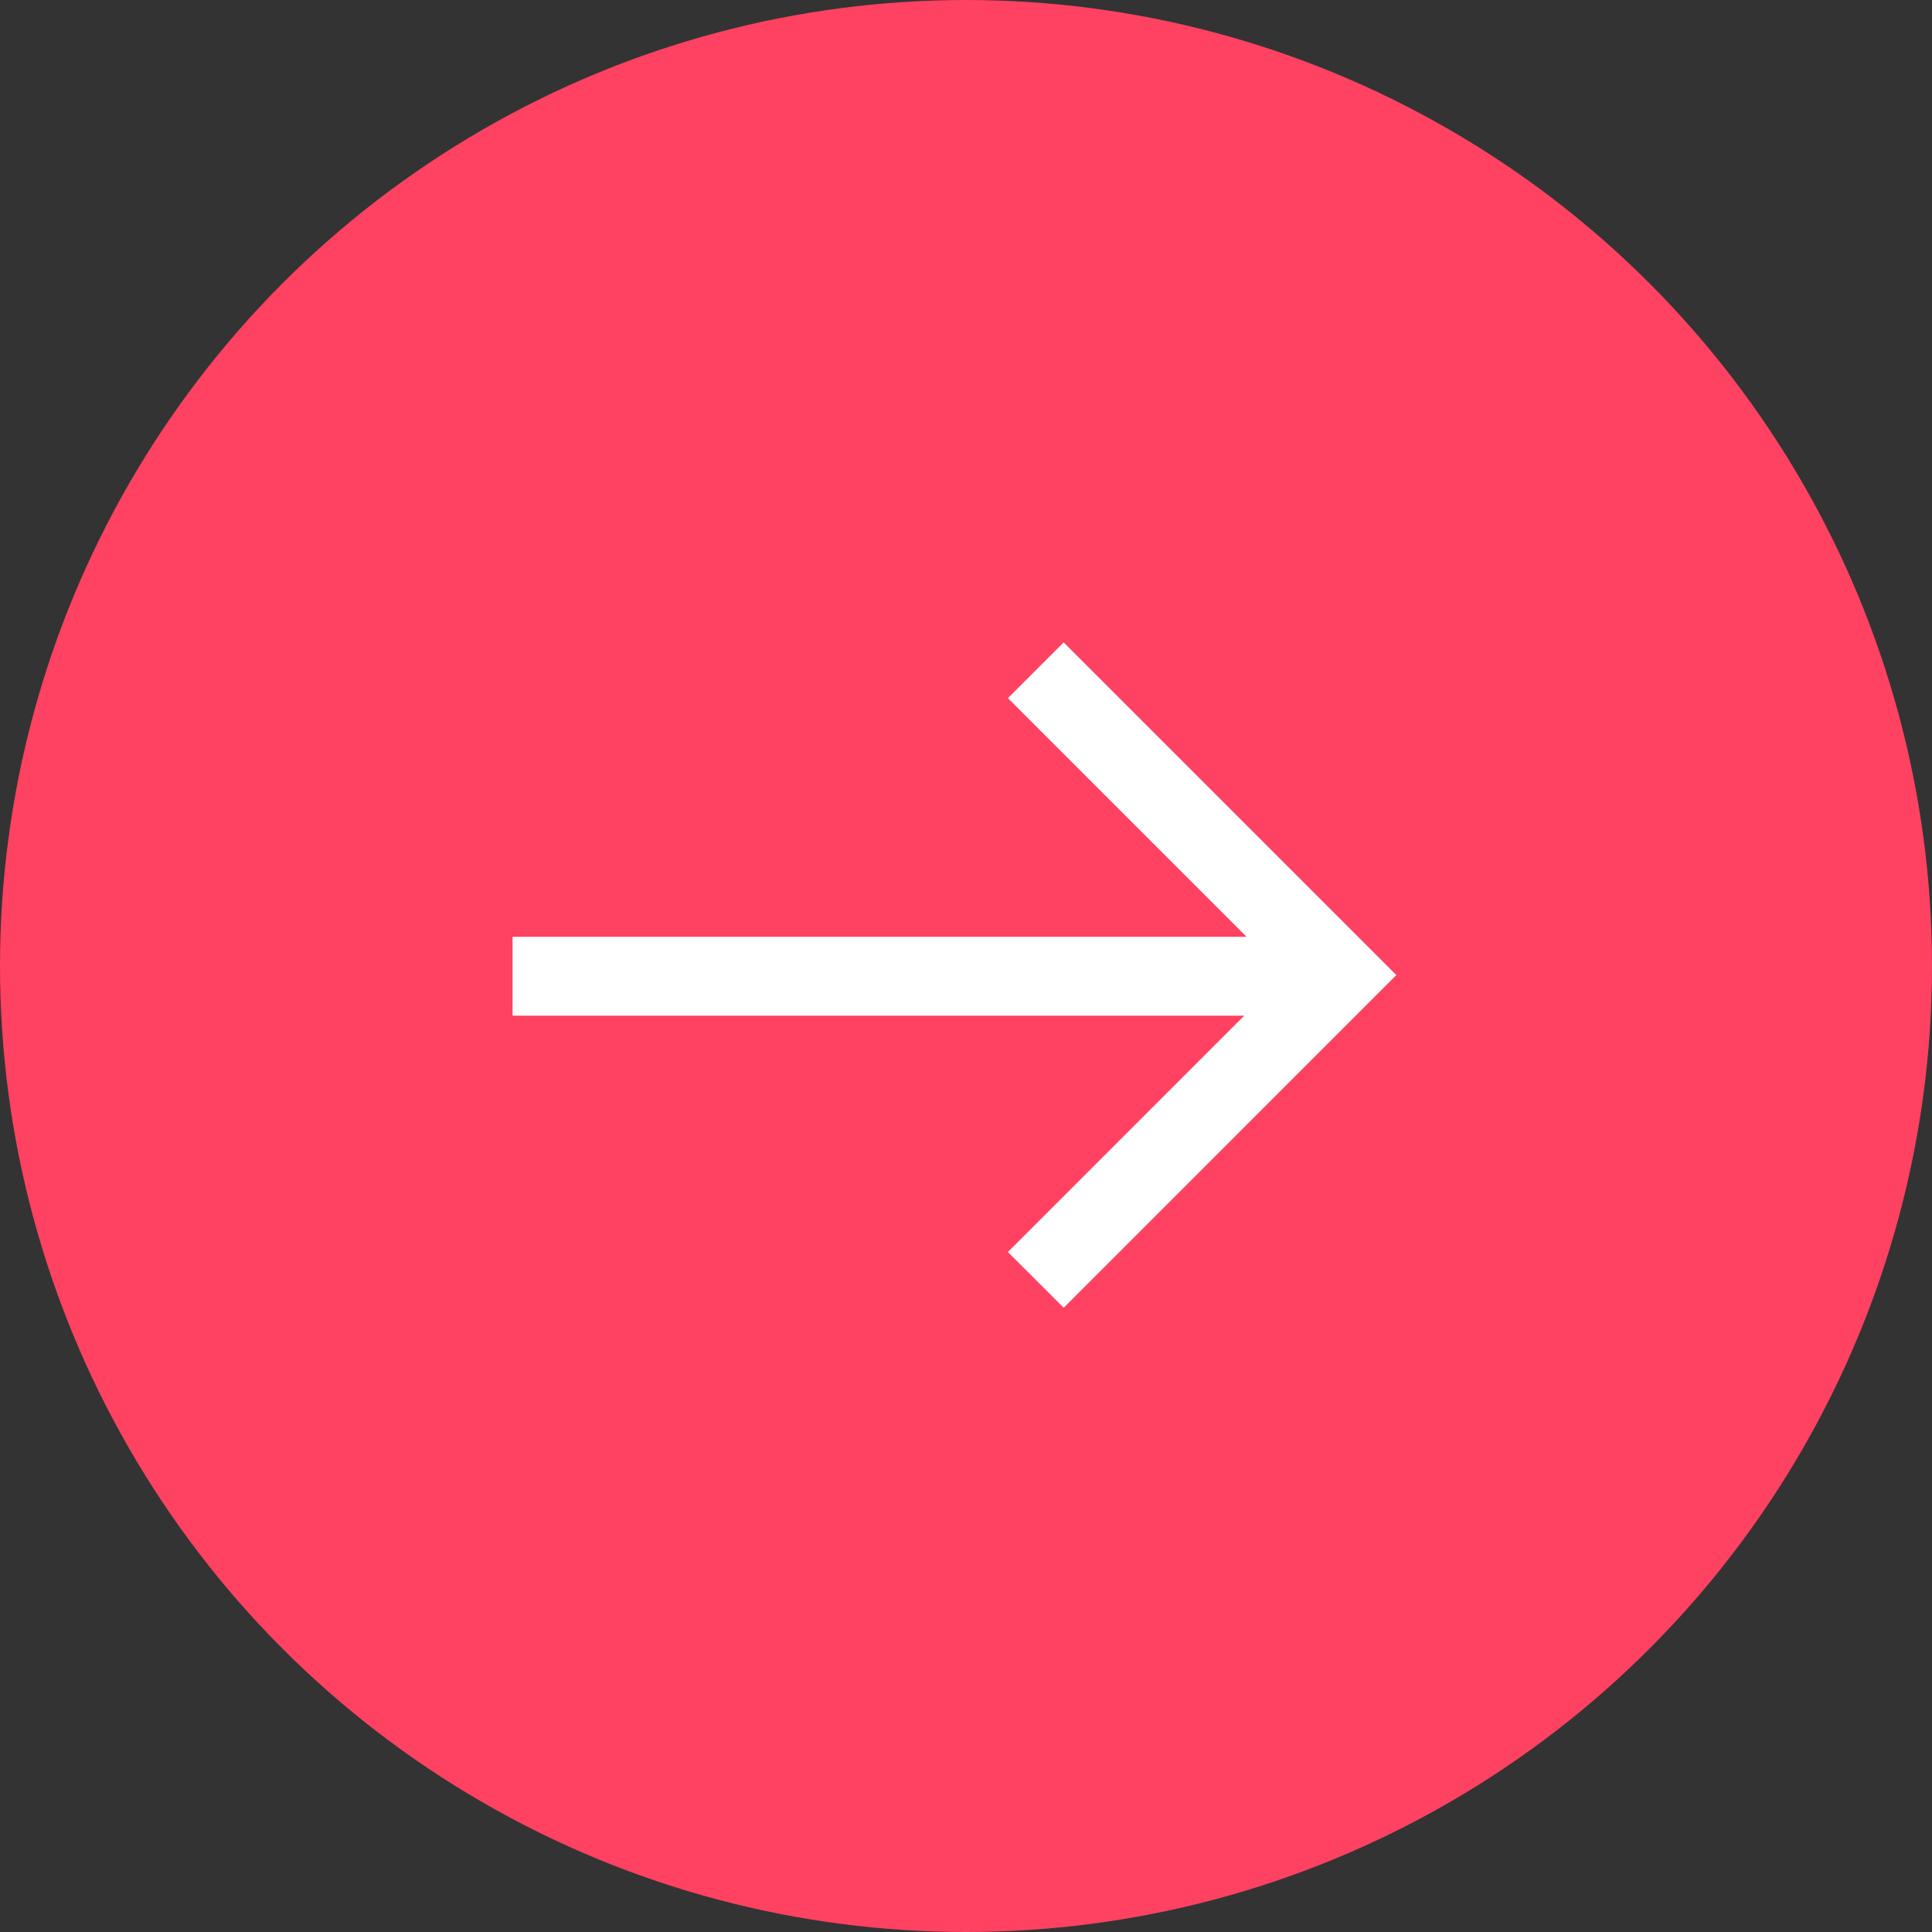
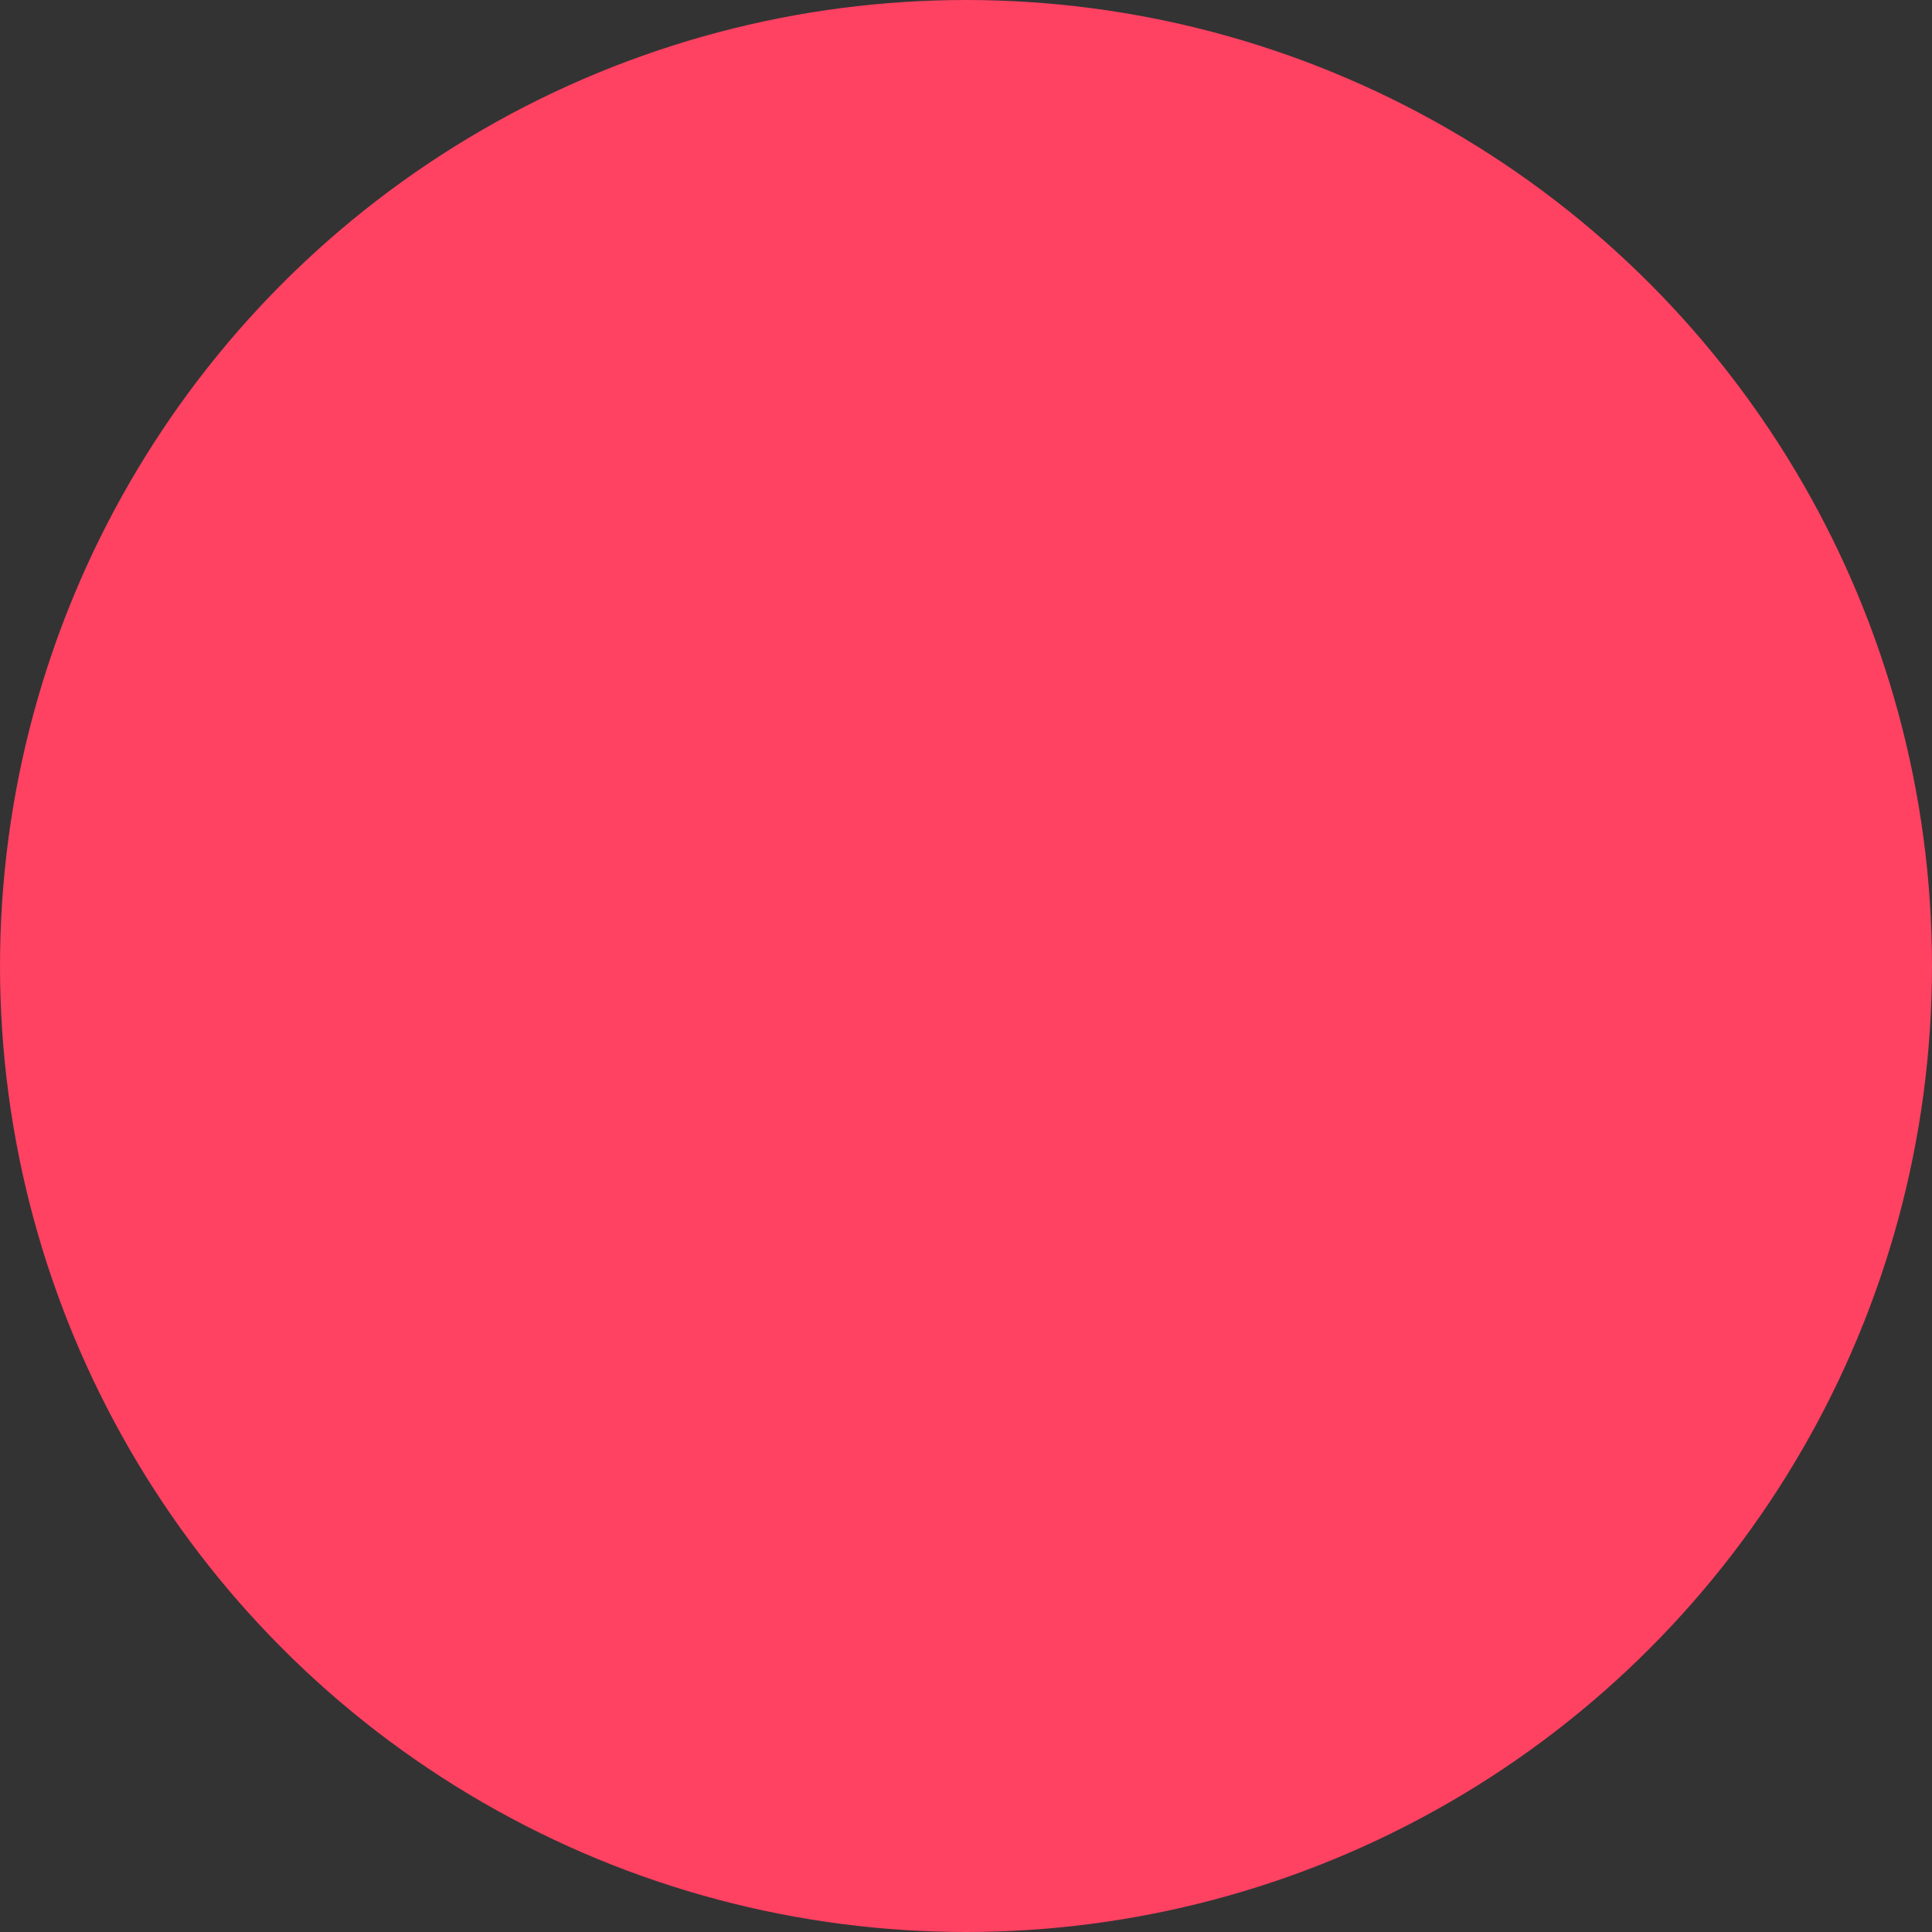
<svg xmlns="http://www.w3.org/2000/svg" width="49" height="49" viewBox="0 0 49 49" fill="none">
  <rect x="0" y="0" width="49" height="49" fill="#333333" stroke="none" />
  <circle cx="24.5" cy="24.5" r="24.5" fill="#FF4162" />
-   <line x1="13" y1="24.76" x2="34" y2="24.76" stroke="white" stroke-width="2" />
-   <path d="M26.27 32.461L34 24.73L26.27 17" stroke="white" stroke-width="2" />
</svg>